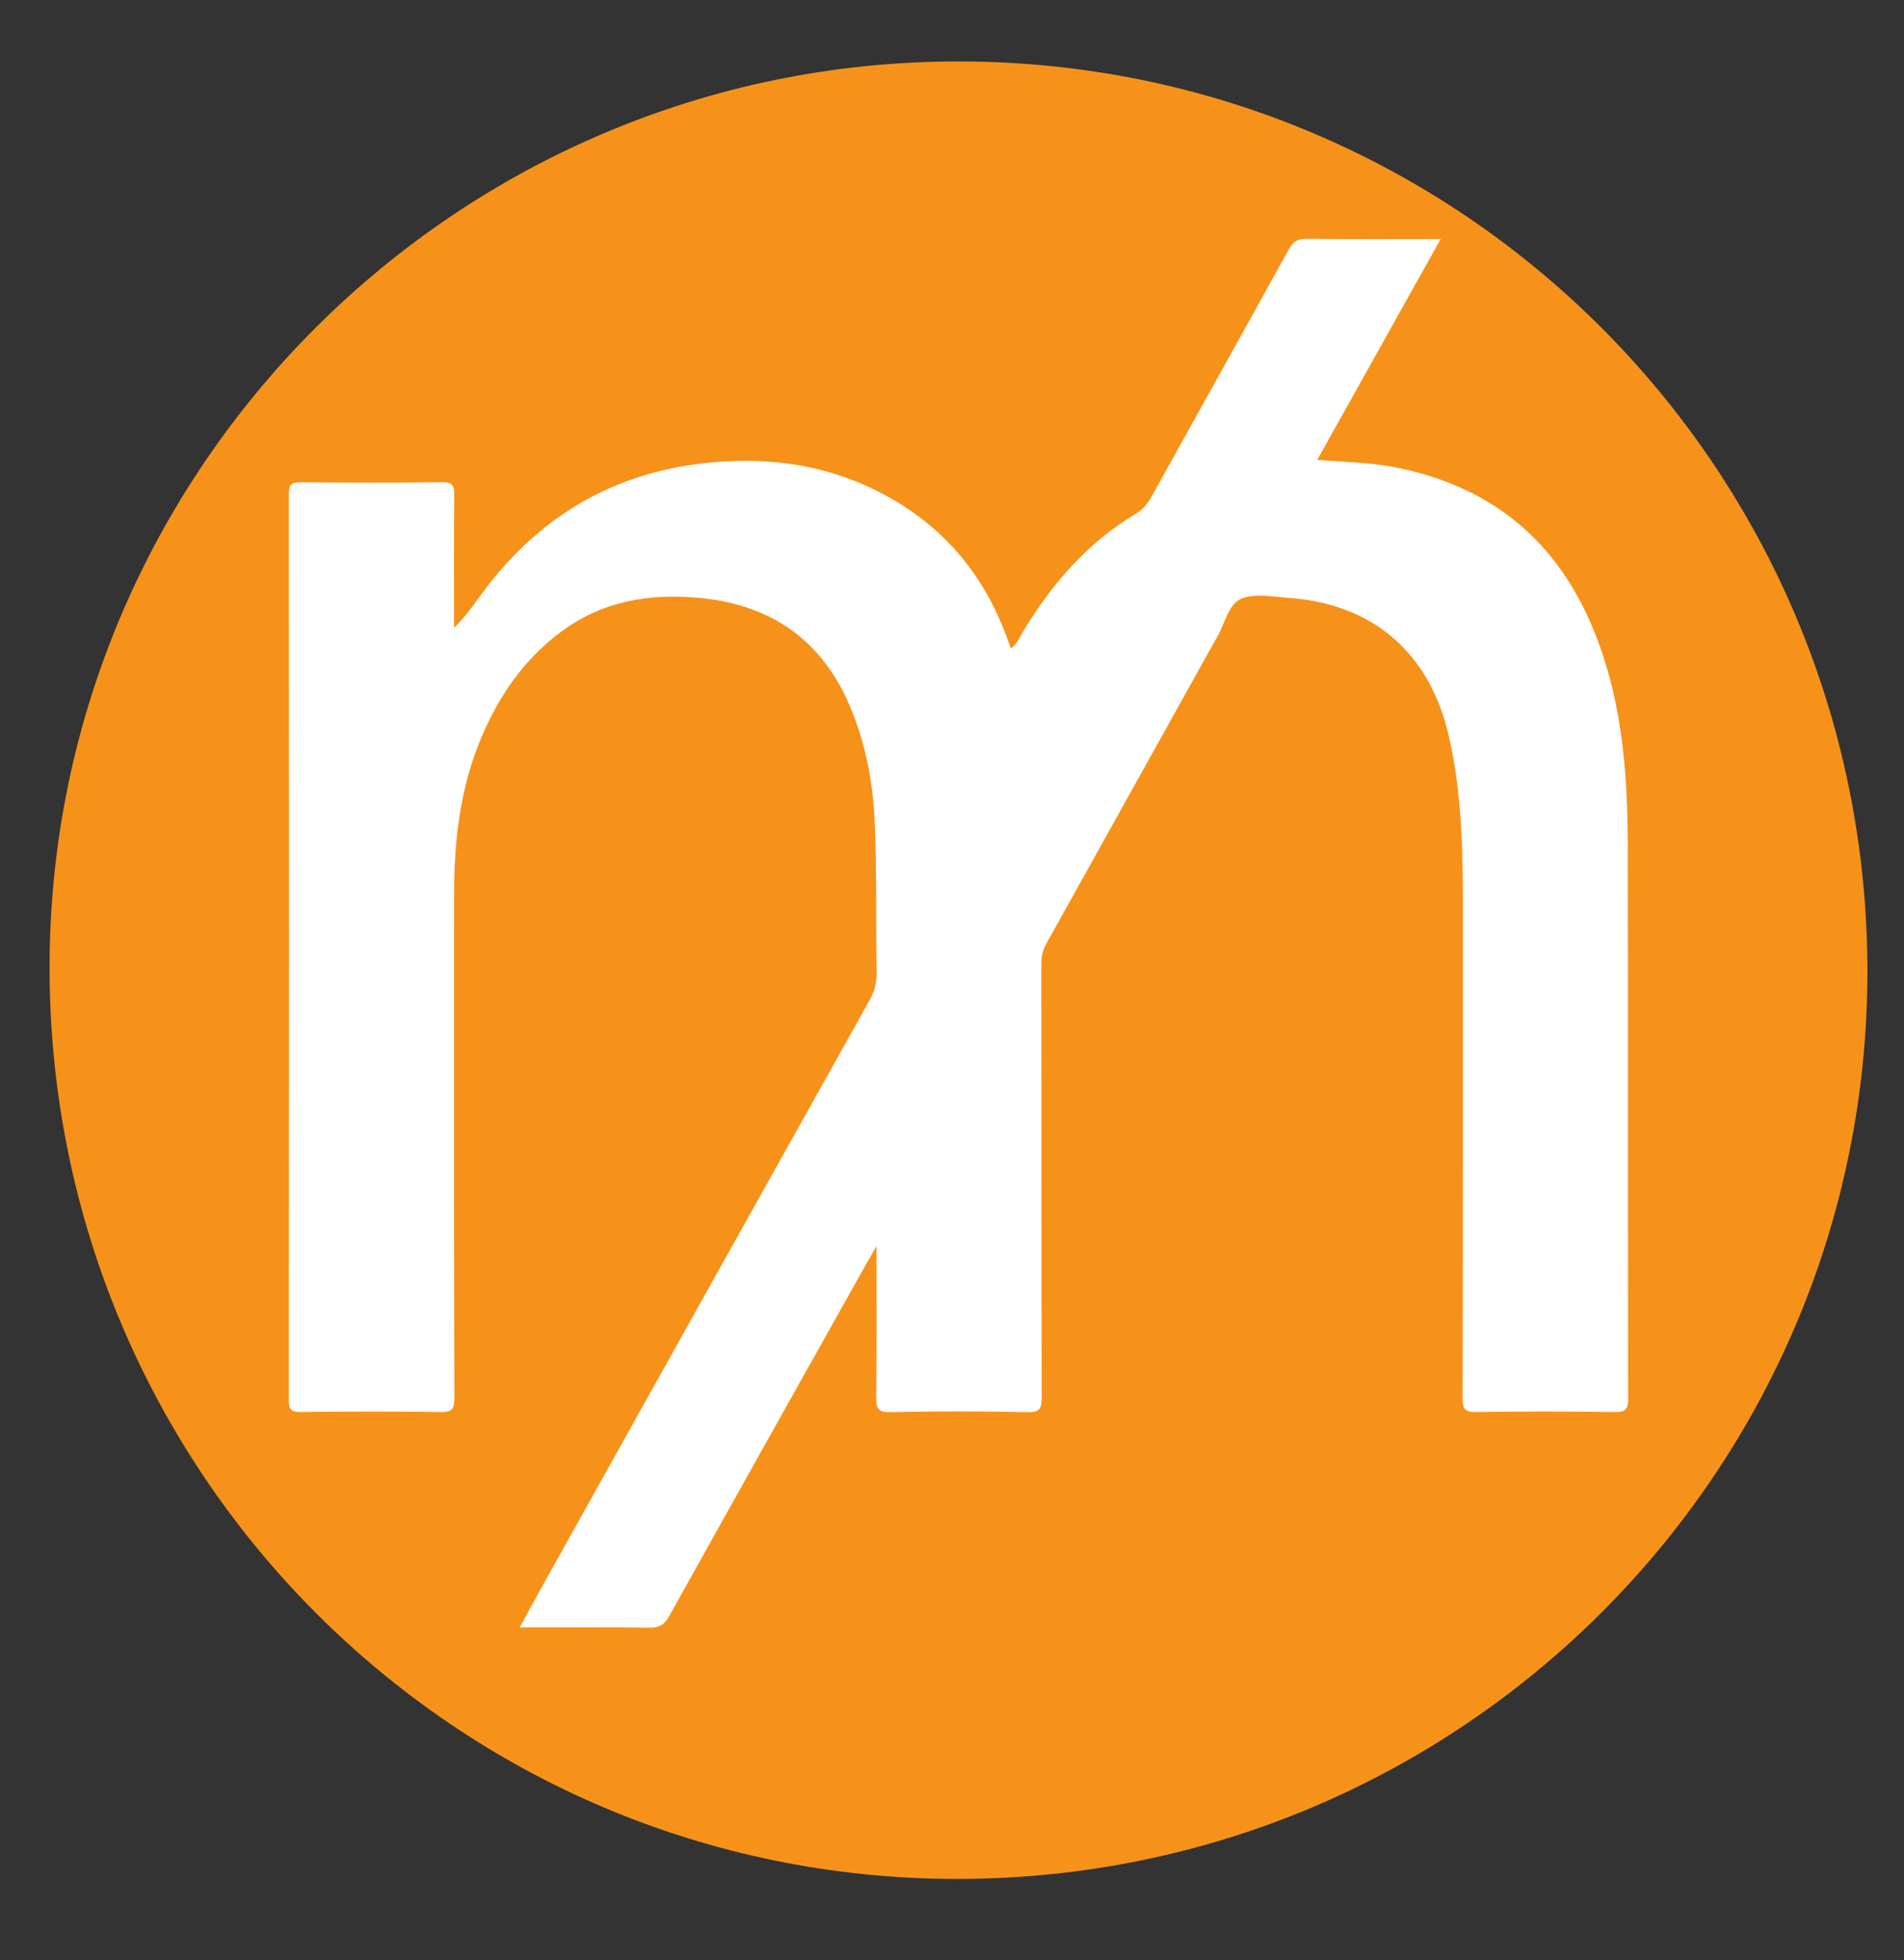
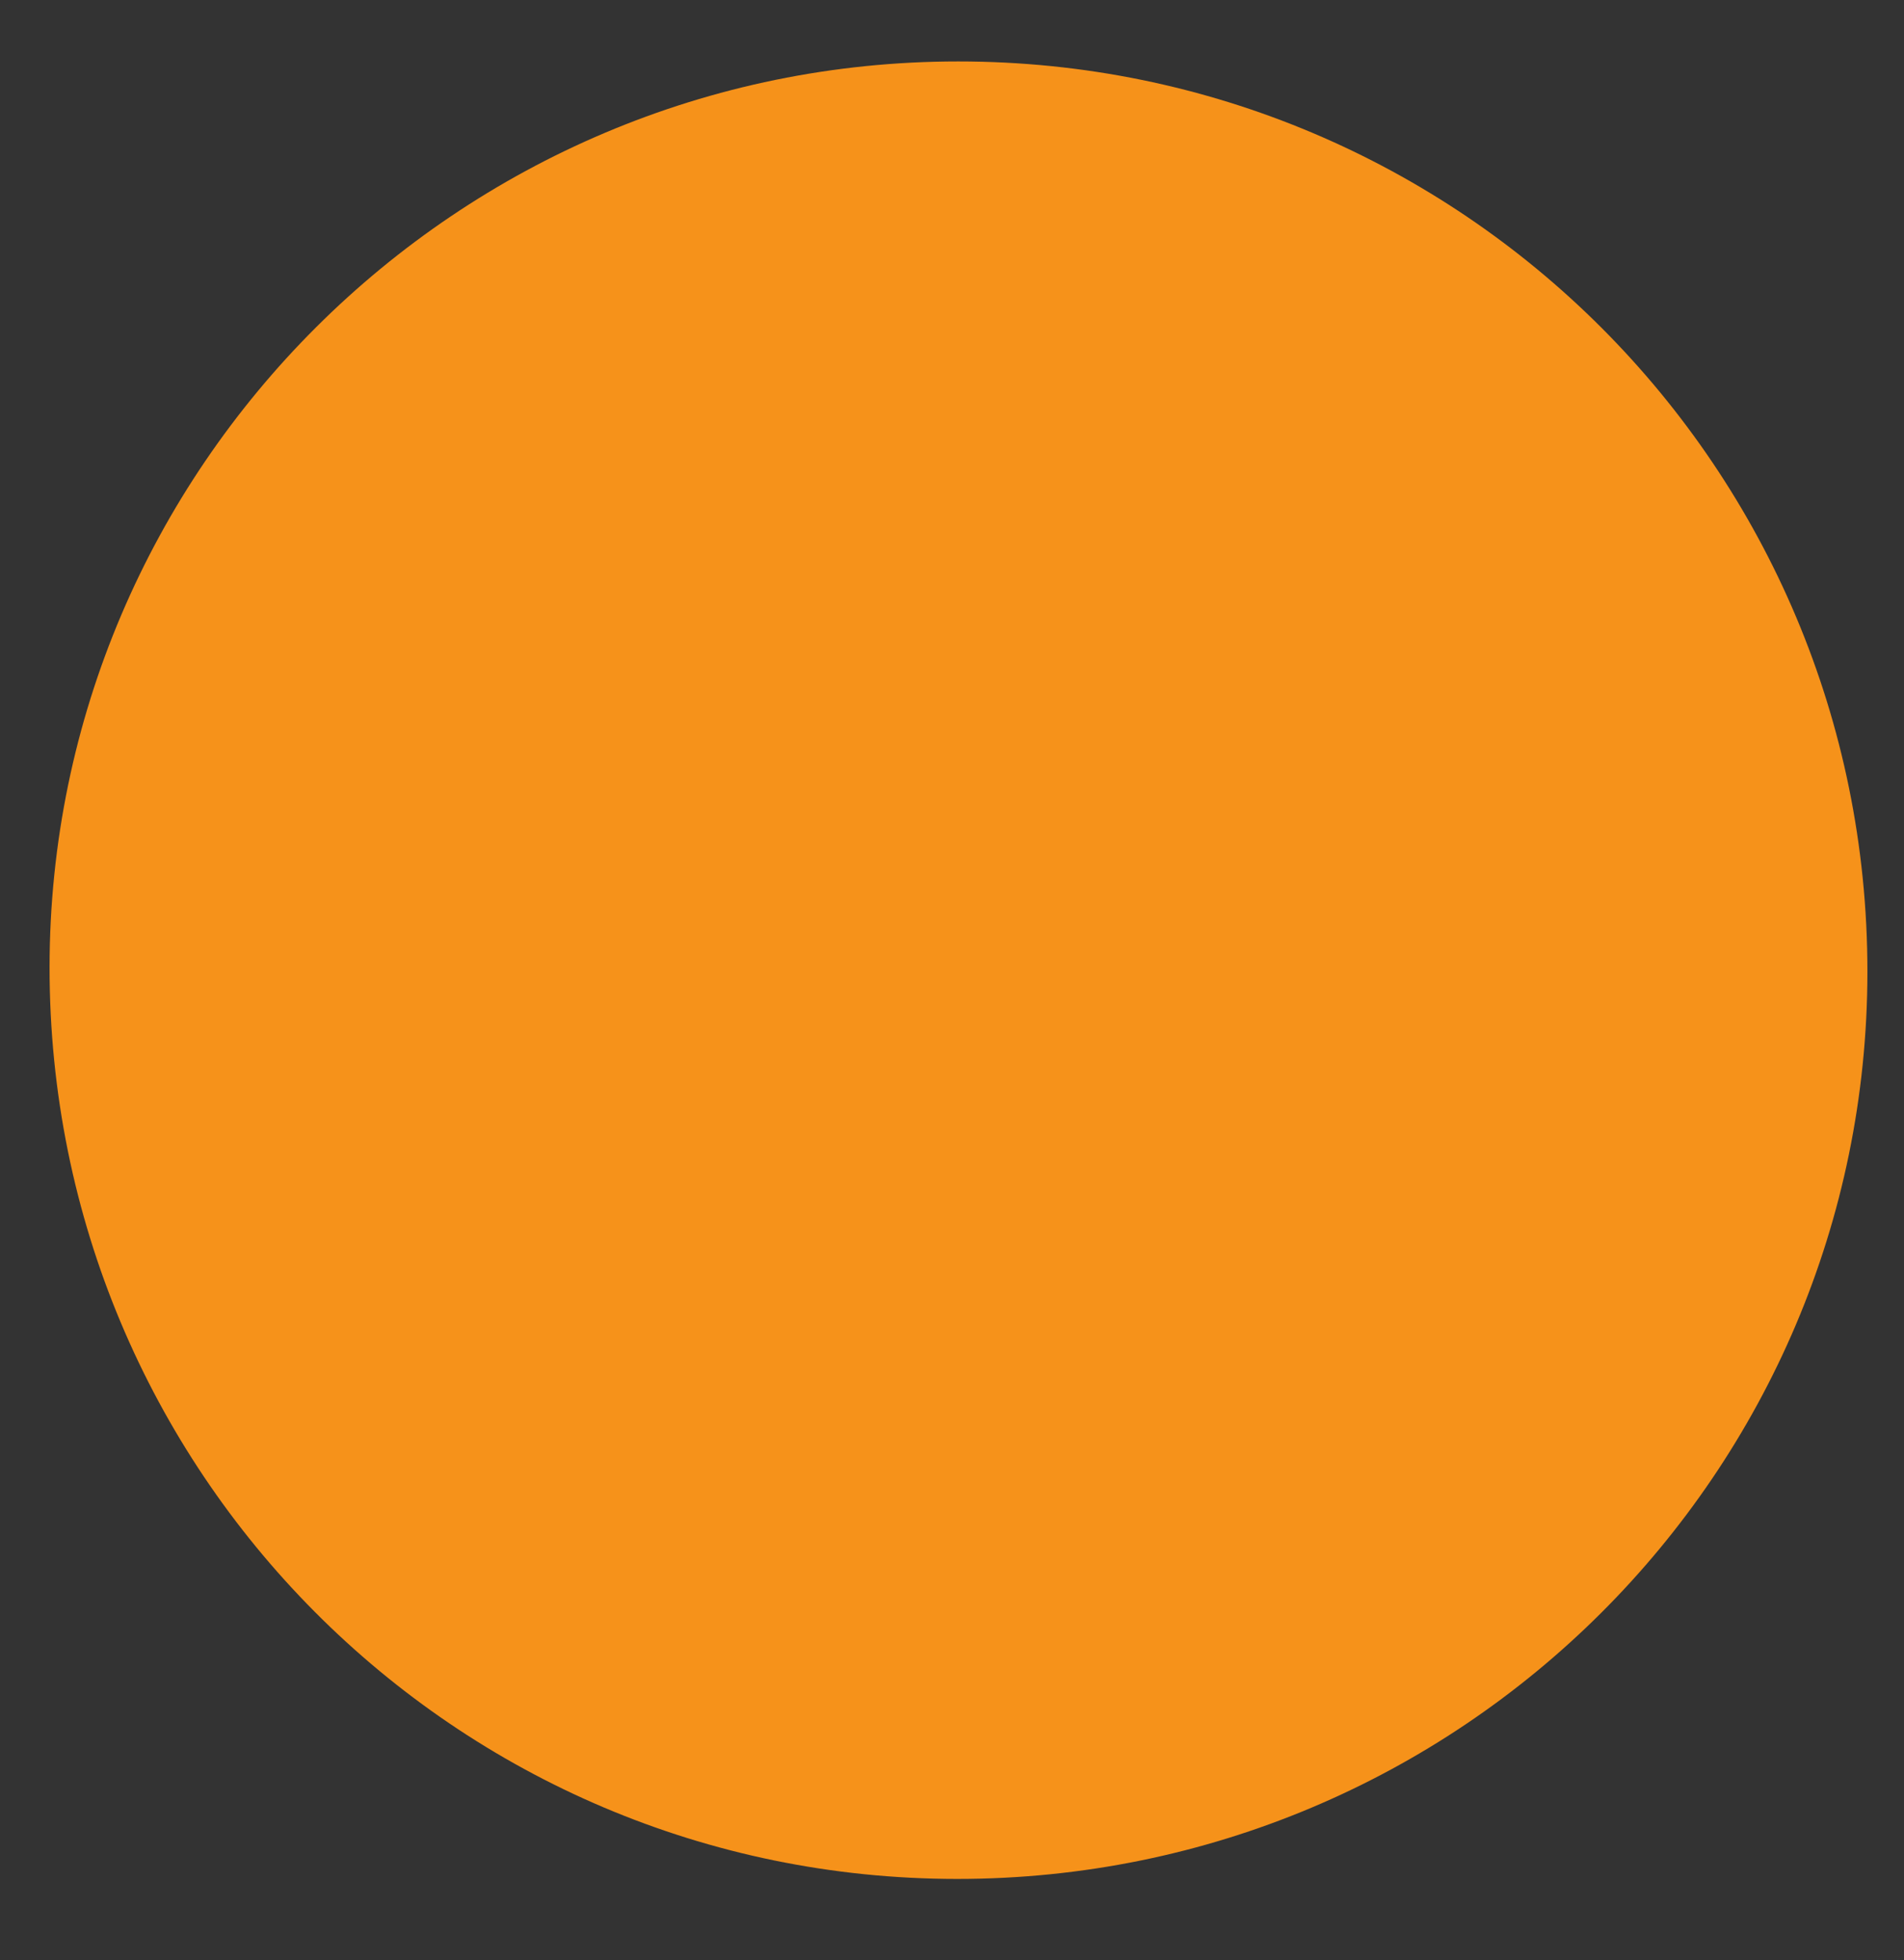
<svg xmlns="http://www.w3.org/2000/svg" version="1.1" id="mantoubi" x="0px" y="0px" width="309px" height="318.195px" viewBox="10.056 0 309 318.195" enable-background="new 10.056 0 309 318.195" xml:space="preserve">
  <rect x="10.056" y="0" width="309" height="318.195" fill="#333333" stroke="none" />
  <path fill="#F6921A" d="M165.553,9.973c81.638-0.004,147.586,66.022,147.565,147.738c-0.023,81.38-66.15,147.302-147.743,147.276  C83.876,304.965,18.035,238.777,18.1,156.947C18.167,75.928,84.334,9.979,165.553,9.973z" />
  <g>
-     <path fill="#FFFFFF" d="M83.743,101.926c2.438-2.389,4.116-5.181,6.159-7.716c9.673-12.008,22.167-18.355,37.551-19.299   c9.849-0.605,19.045,1.219,27.605,6.22c8.776,5.127,14.731,12.551,18.28,21.997c0.254,0.674,0.488,1.356,0.769,2.14   c1.05-0.715,1.426-1.855,2.007-2.813c4.669-7.684,10.399-14.352,18.208-19.017c1.172-0.701,1.958-1.628,2.612-2.808   c7.423-13.4,14.905-26.768,22.299-40.185c0.697-1.267,1.423-1.695,2.854-1.68c7.168,0.082,14.336,0.039,21.772,0.039   c-6.726,12.038-13.314,23.828-20.026,35.841c4.34,0.362,8.412,0.396,12.414,1.165c15.014,2.884,25.77,11.143,31.915,25.224   c5.026,11.515,6.038,23.732,6.064,36.075c0.063,29.977,0.007,59.951,0.057,89.926c0.002,1.66-0.339,2.195-2.106,2.168   c-7.493-0.109-14.988-0.107-22.481-0.002c-1.763,0.023-2.276-0.334-2.272-2.205c0.071-26.482,0.042-52.967,0.052-79.45   c0.004-9.39-0.165-18.748-2.267-27.979c-3.079-13.526-12.25-21.563-26.048-22.523c-2.535-0.177-5.36-0.764-7.556,0.098   c-2.146,0.842-2.708,3.893-3.889,6.006c-9.311,16.674-18.56,33.381-27.865,50.056c-0.598,1.073-0.795,2.121-0.793,3.311   c0.018,23.427-0.008,46.855,0.054,70.281c0.004,1.816-0.276,2.463-2.31,2.422c-7.419-0.15-14.844-0.154-22.262,0.002   c-2.051,0.043-2.304-0.643-2.283-2.422c0.09-7.965,0.039-15.936,0.039-24.523c-0.873,1.527-1.478,2.563-2.063,3.609   c-10.539,18.811-21.094,37.613-31.574,56.455c-0.786,1.412-1.617,1.879-3.199,1.857c-6.91-0.092-13.82-0.039-21.056-0.039   c1.435-2.617,2.753-5.061,4.105-7.484c17.54-31.43,35.08-62.861,52.647-94.275c0.808-1.443,1.195-2.871,1.168-4.539   c-0.128-8,0.025-16.009-0.29-24.002c-0.269-6.845-1.504-13.558-4.339-19.897c-4.659-10.418-12.863-15.82-24.016-16.898   c-8.11-0.783-15.825,0.466-22.56,5.478c-6.247,4.649-10.41,10.86-13.283,18.005c-3.172,7.889-4.077,16.166-4.083,24.575   c-0.019,27.284-0.027,54.569,0.04,81.85c0.004,1.828-0.435,2.262-2.245,2.234c-7.564-0.113-15.132-0.092-22.699-0.01   c-1.529,0.016-1.914-0.387-1.913-1.916c0.043-49.039,0.042-98.075,0-147.113c-0.001-1.555,0.46-1.896,1.944-1.882   c7.638,0.075,15.28,0.096,22.917-0.011c1.741-0.025,1.997,0.579,1.98,2.11C83.702,87.563,83.743,94.744,83.743,101.926z" />
-   </g>
+     </g>
</svg>